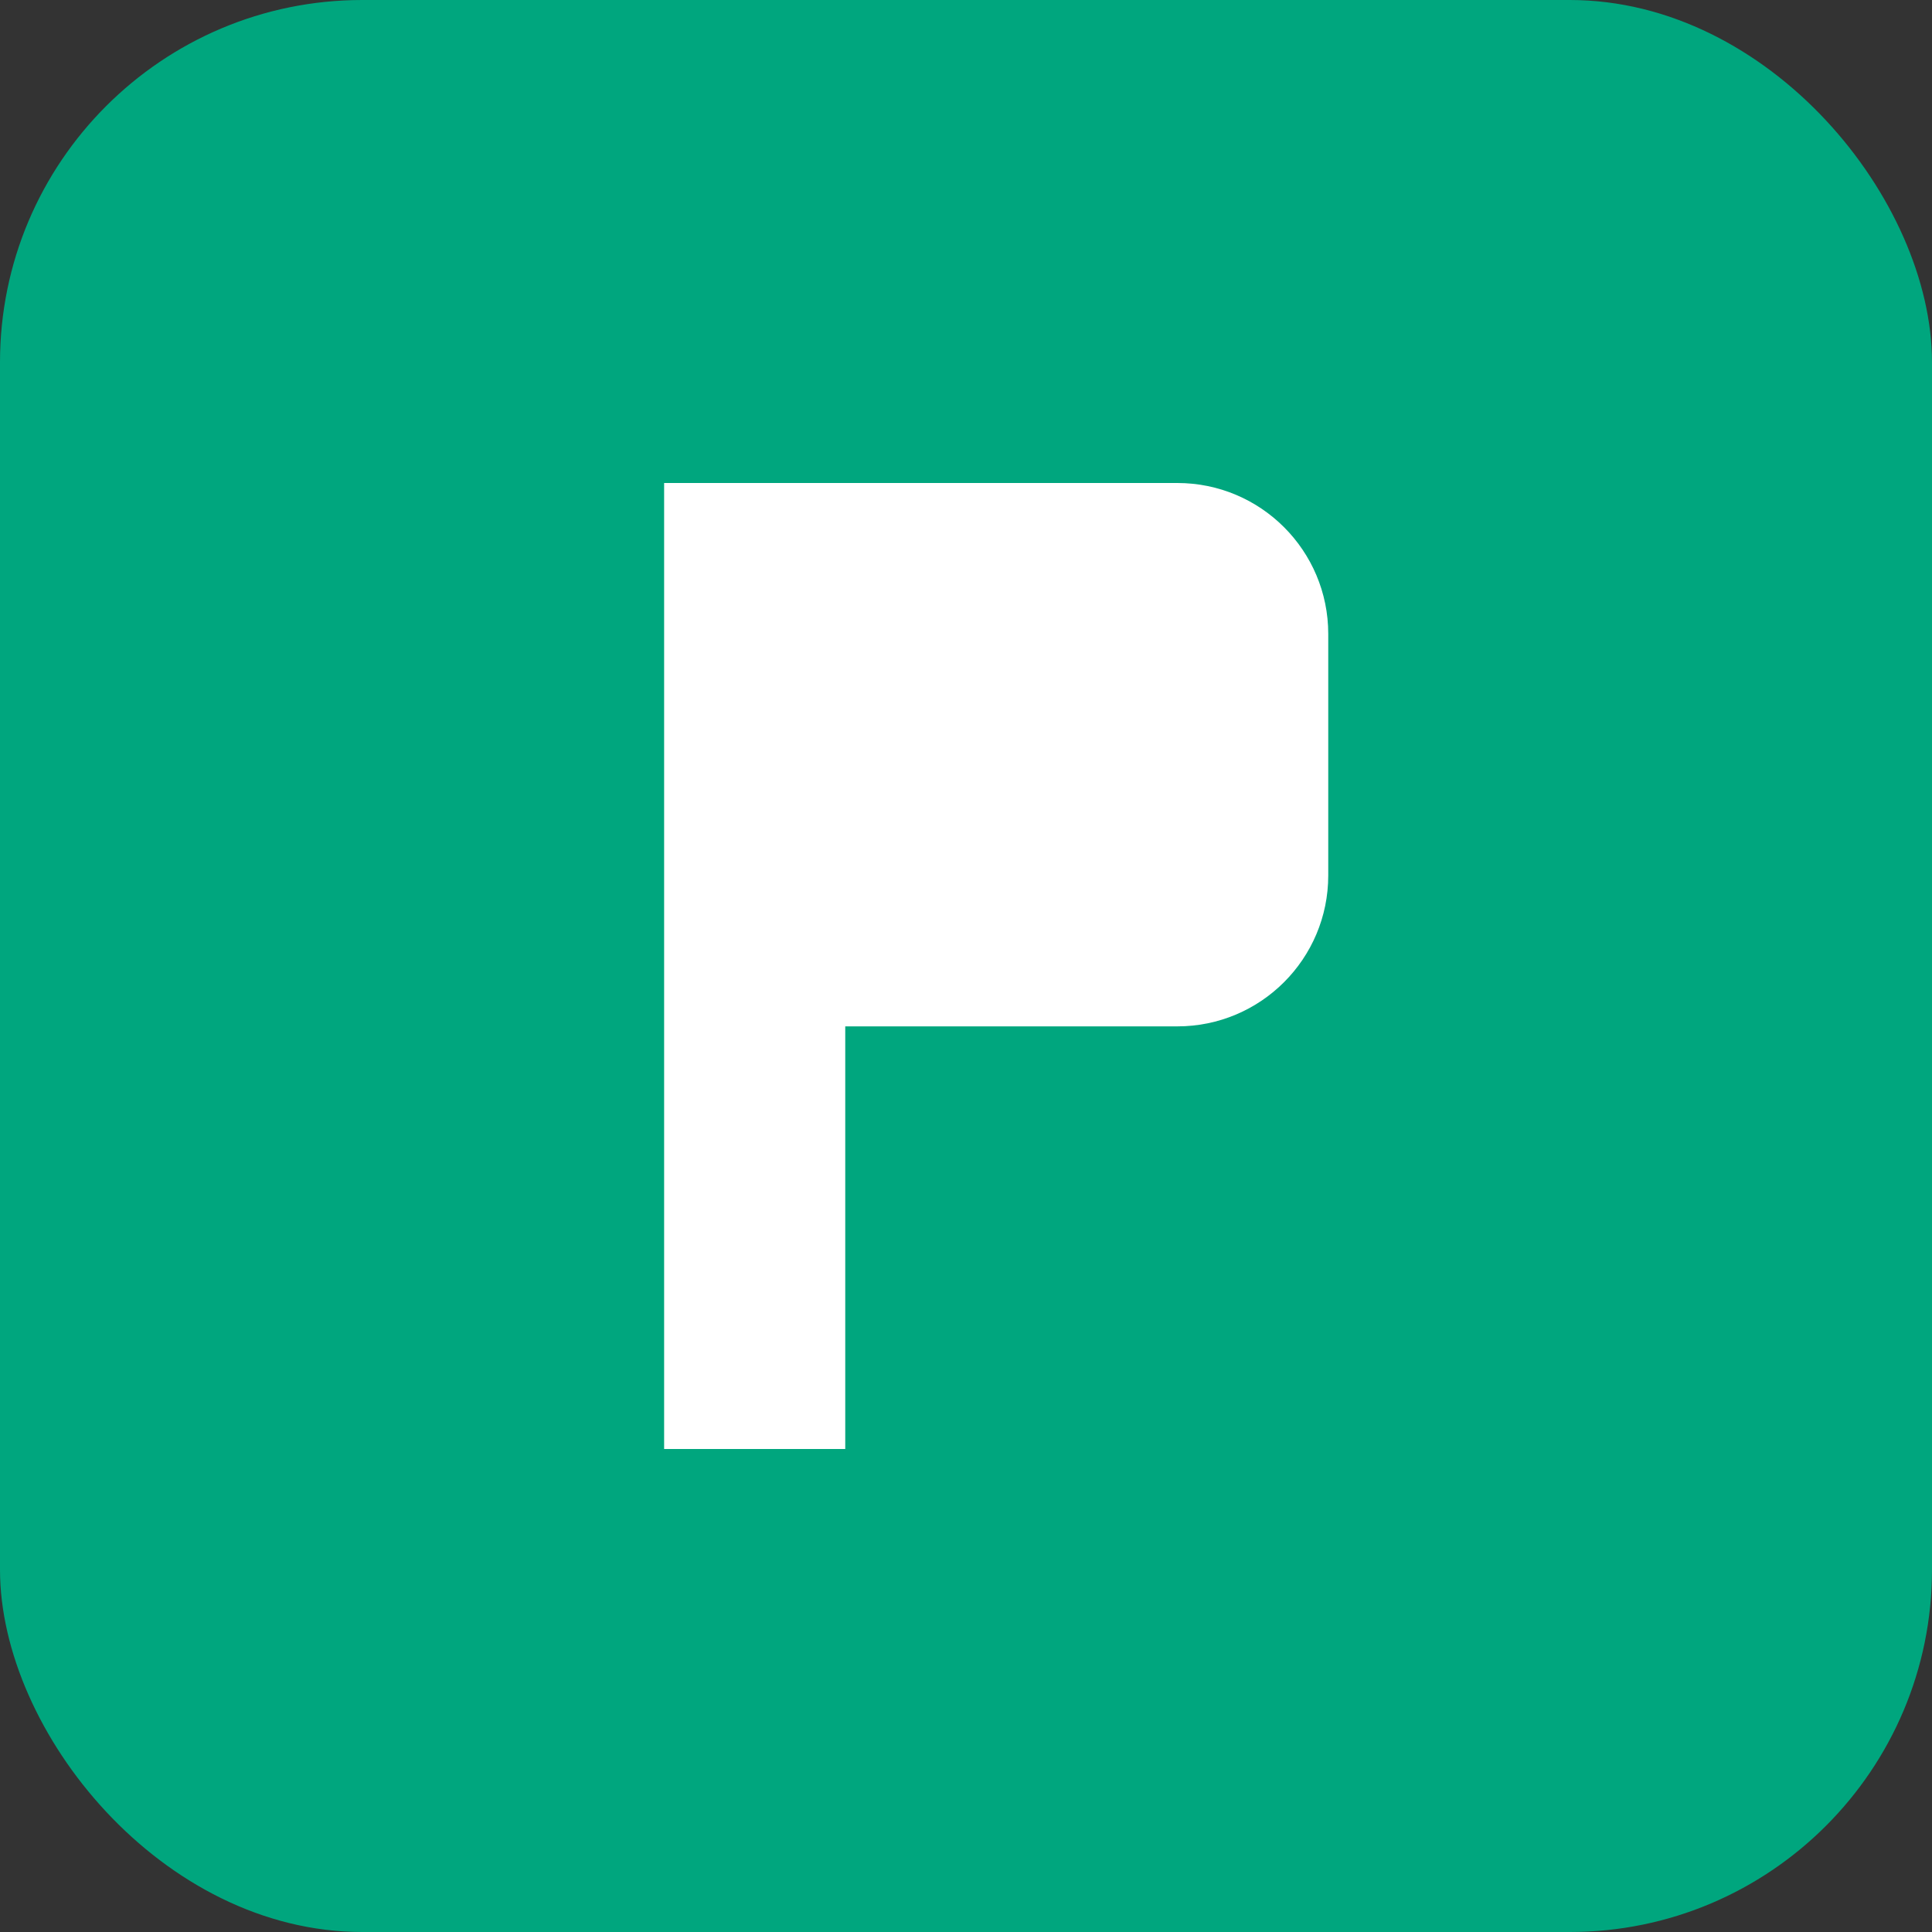
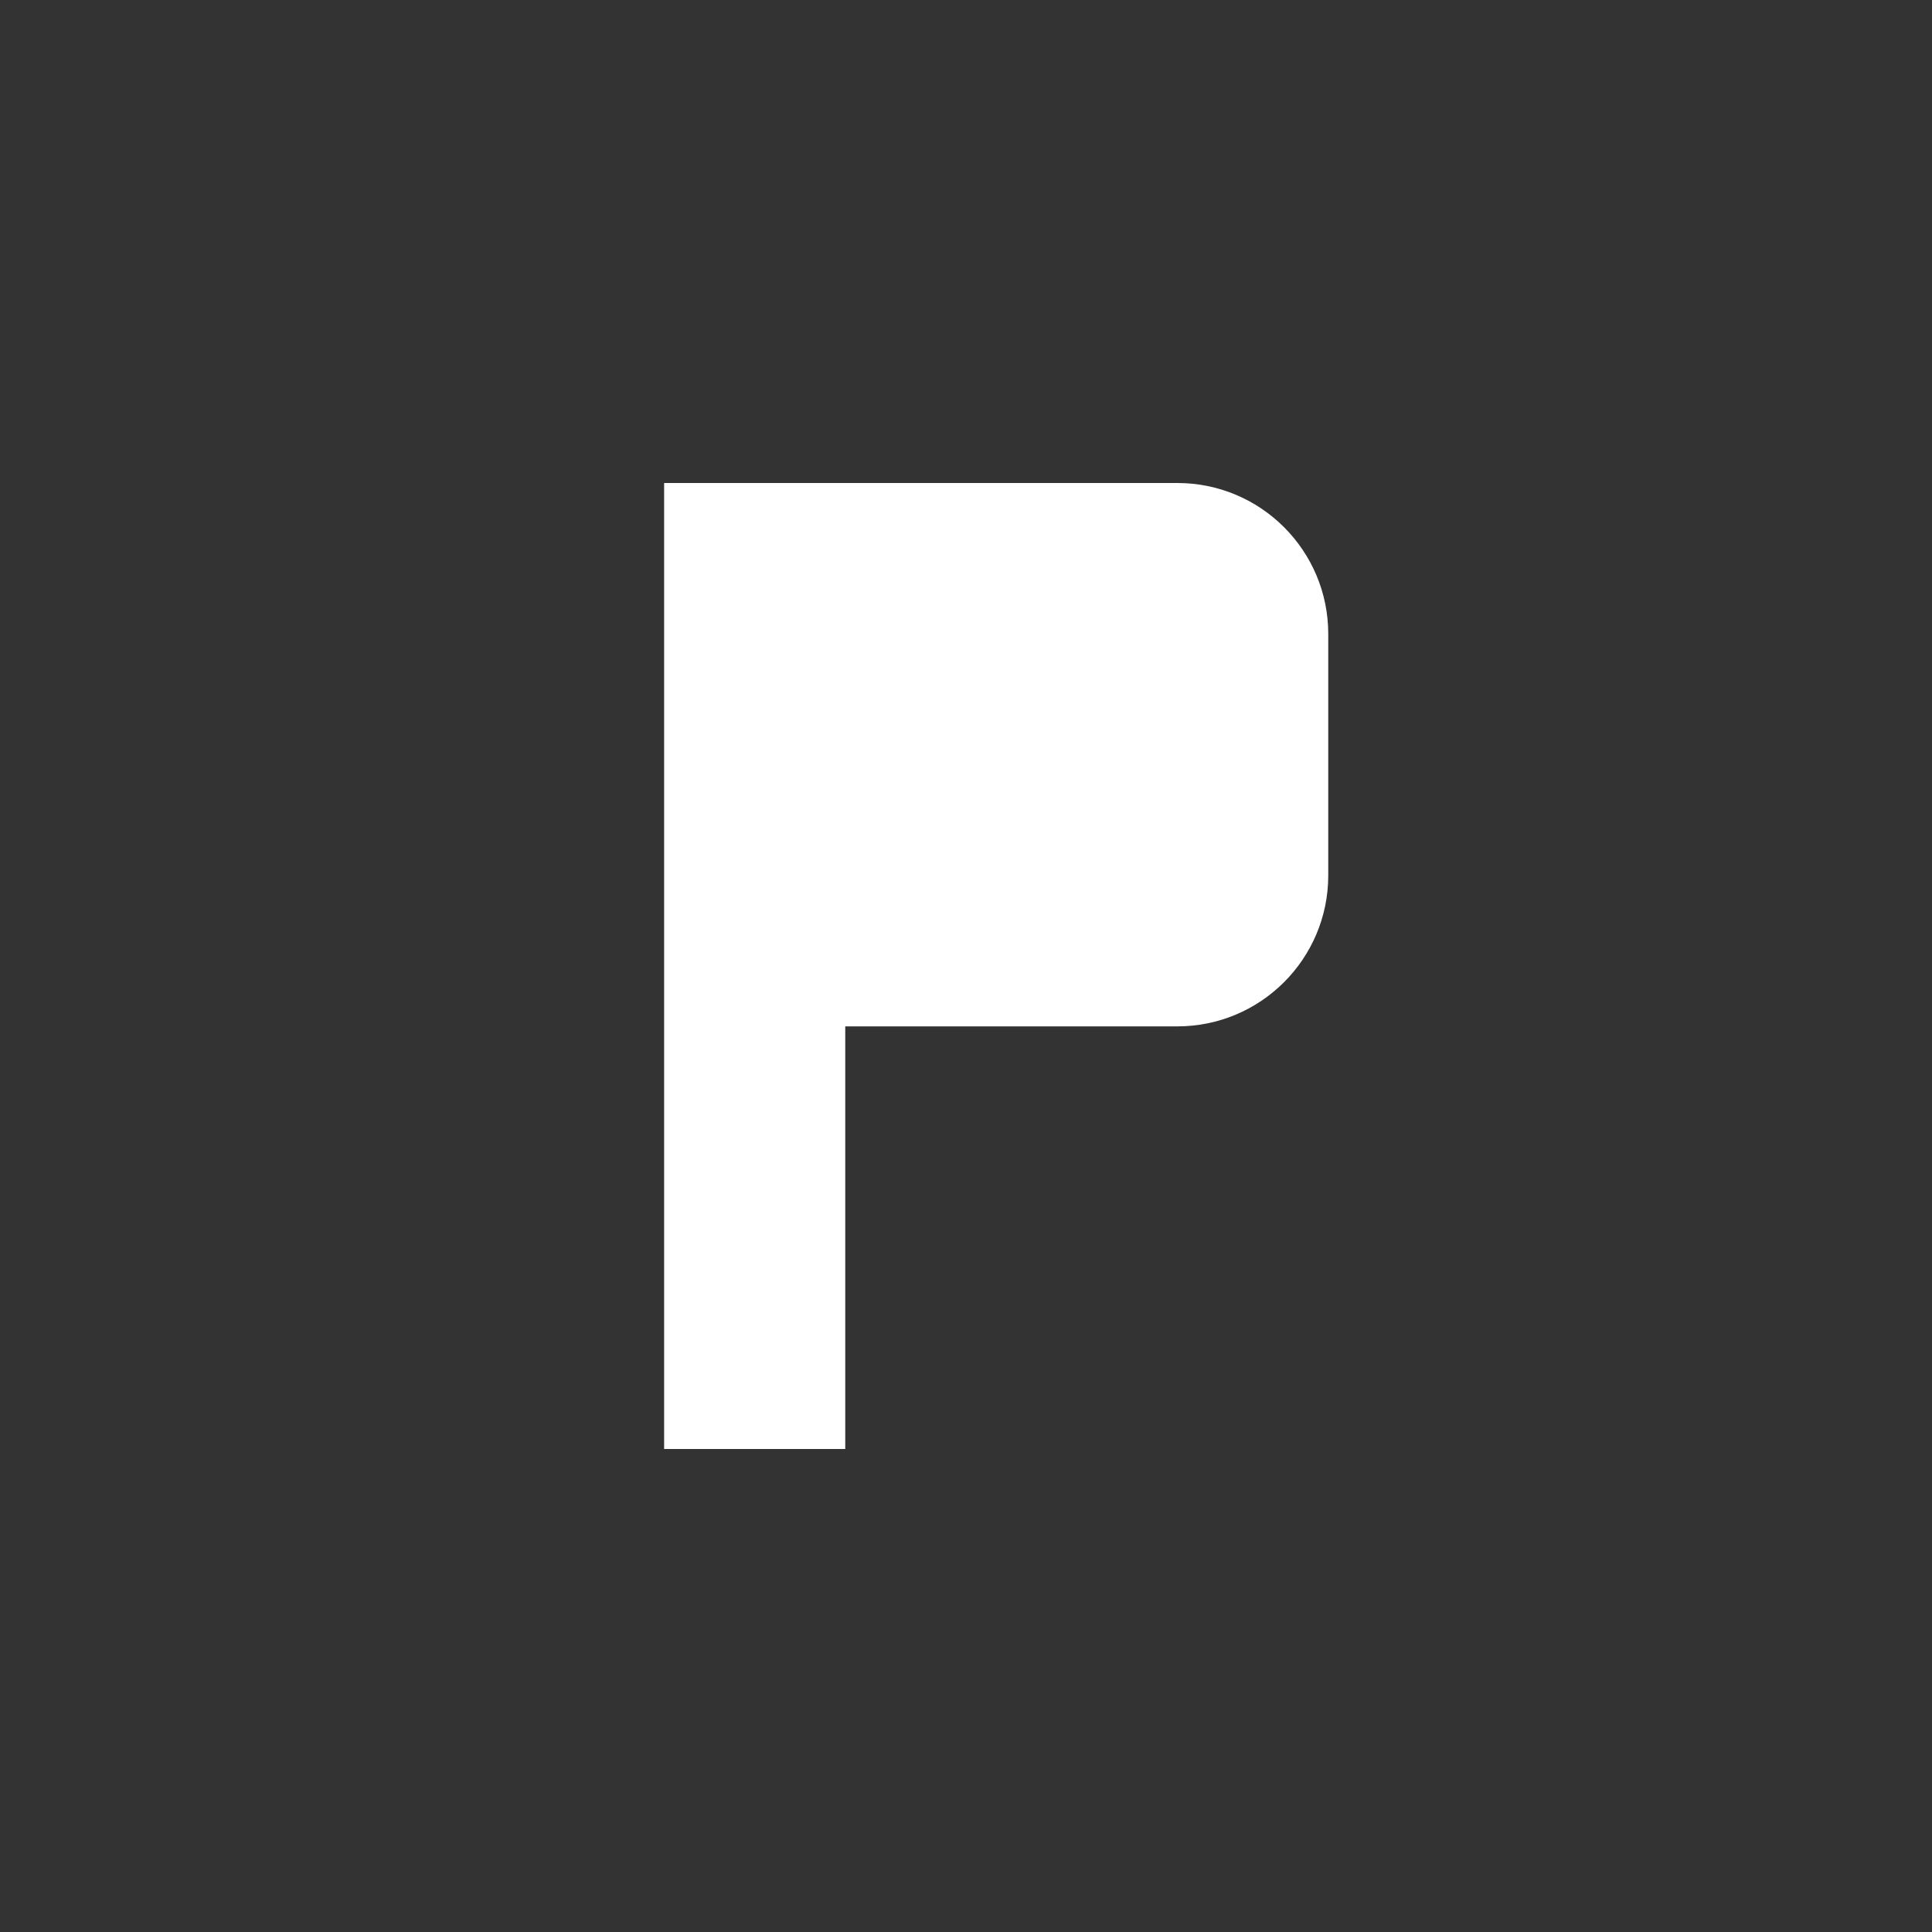
<svg xmlns="http://www.w3.org/2000/svg" width="32" height="32" viewBox="0 0 32 32" fill="none">
  <rect x="0" y="0" width="32" height="32" fill="#333333" stroke="none" />
-   <rect width="32" height="32" rx="6" fill="#00A67E" />
  <path fill-rule="evenodd" clip-rule="evenodd" d="M11 8H19.5C20.881 8 22 9.119 22 10.5V14.5C22 15.881 20.881 17 19.5 17H14V24H11V8Z" fill="white" />
</svg>